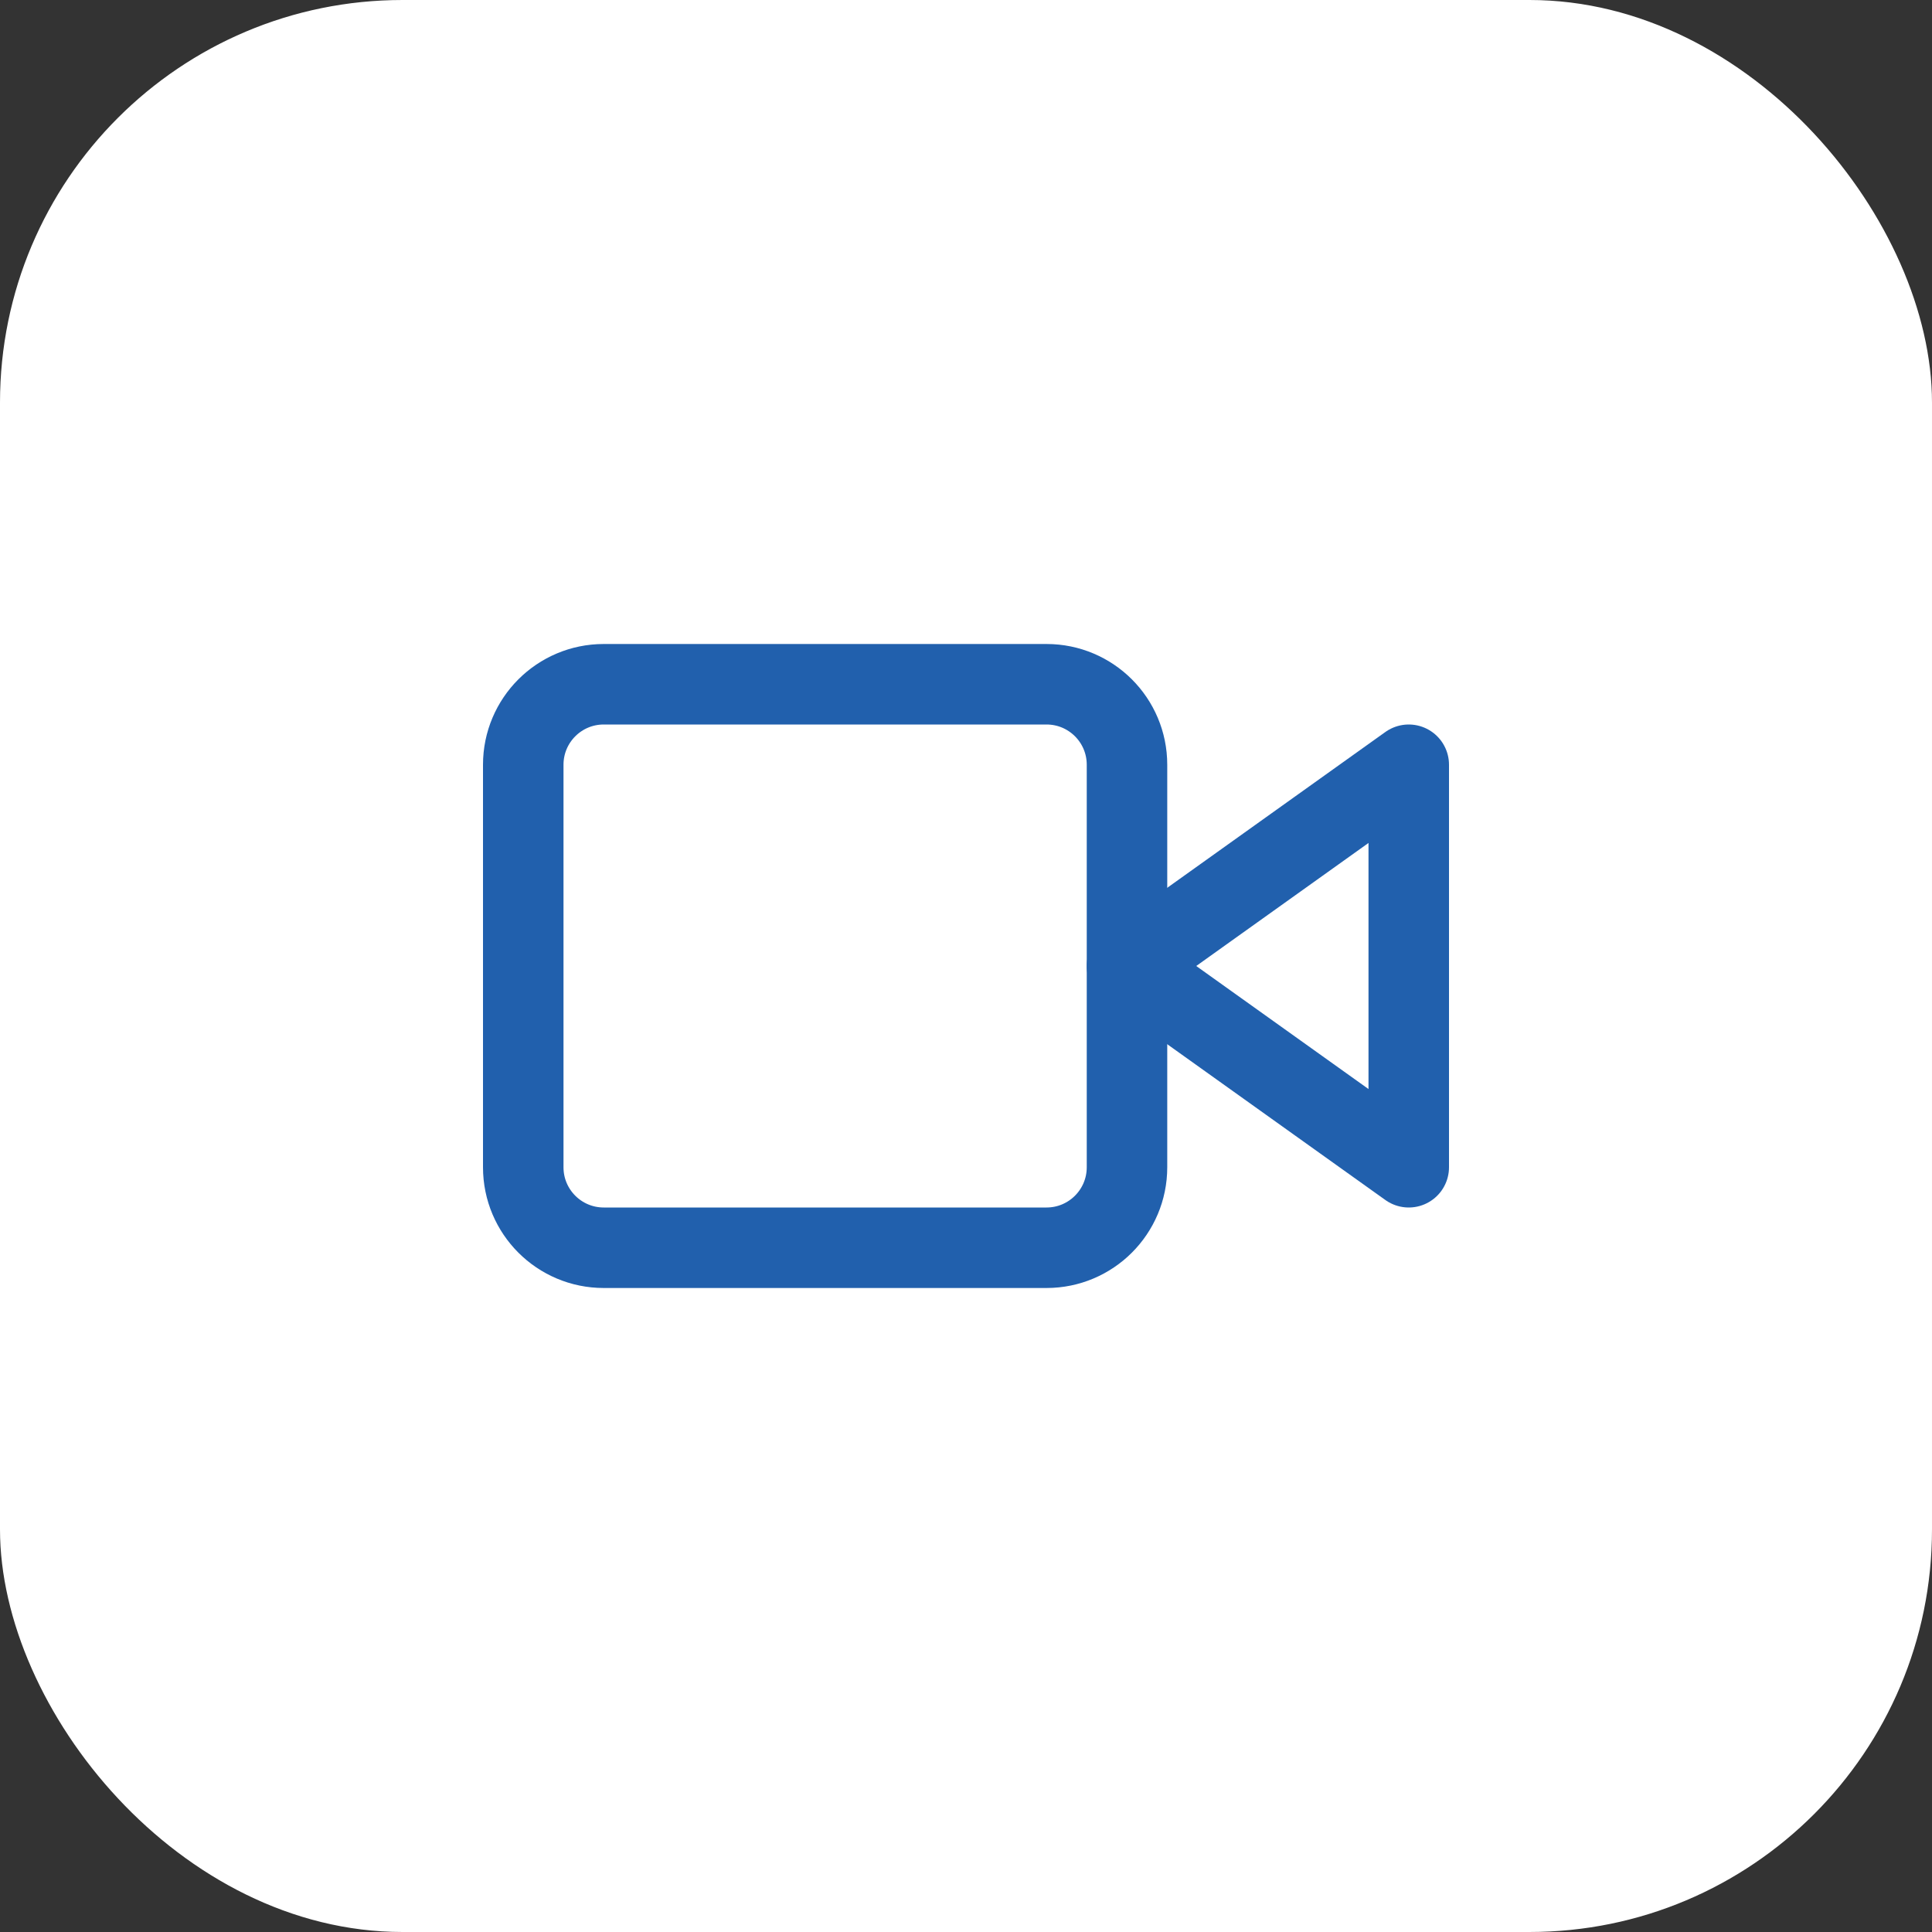
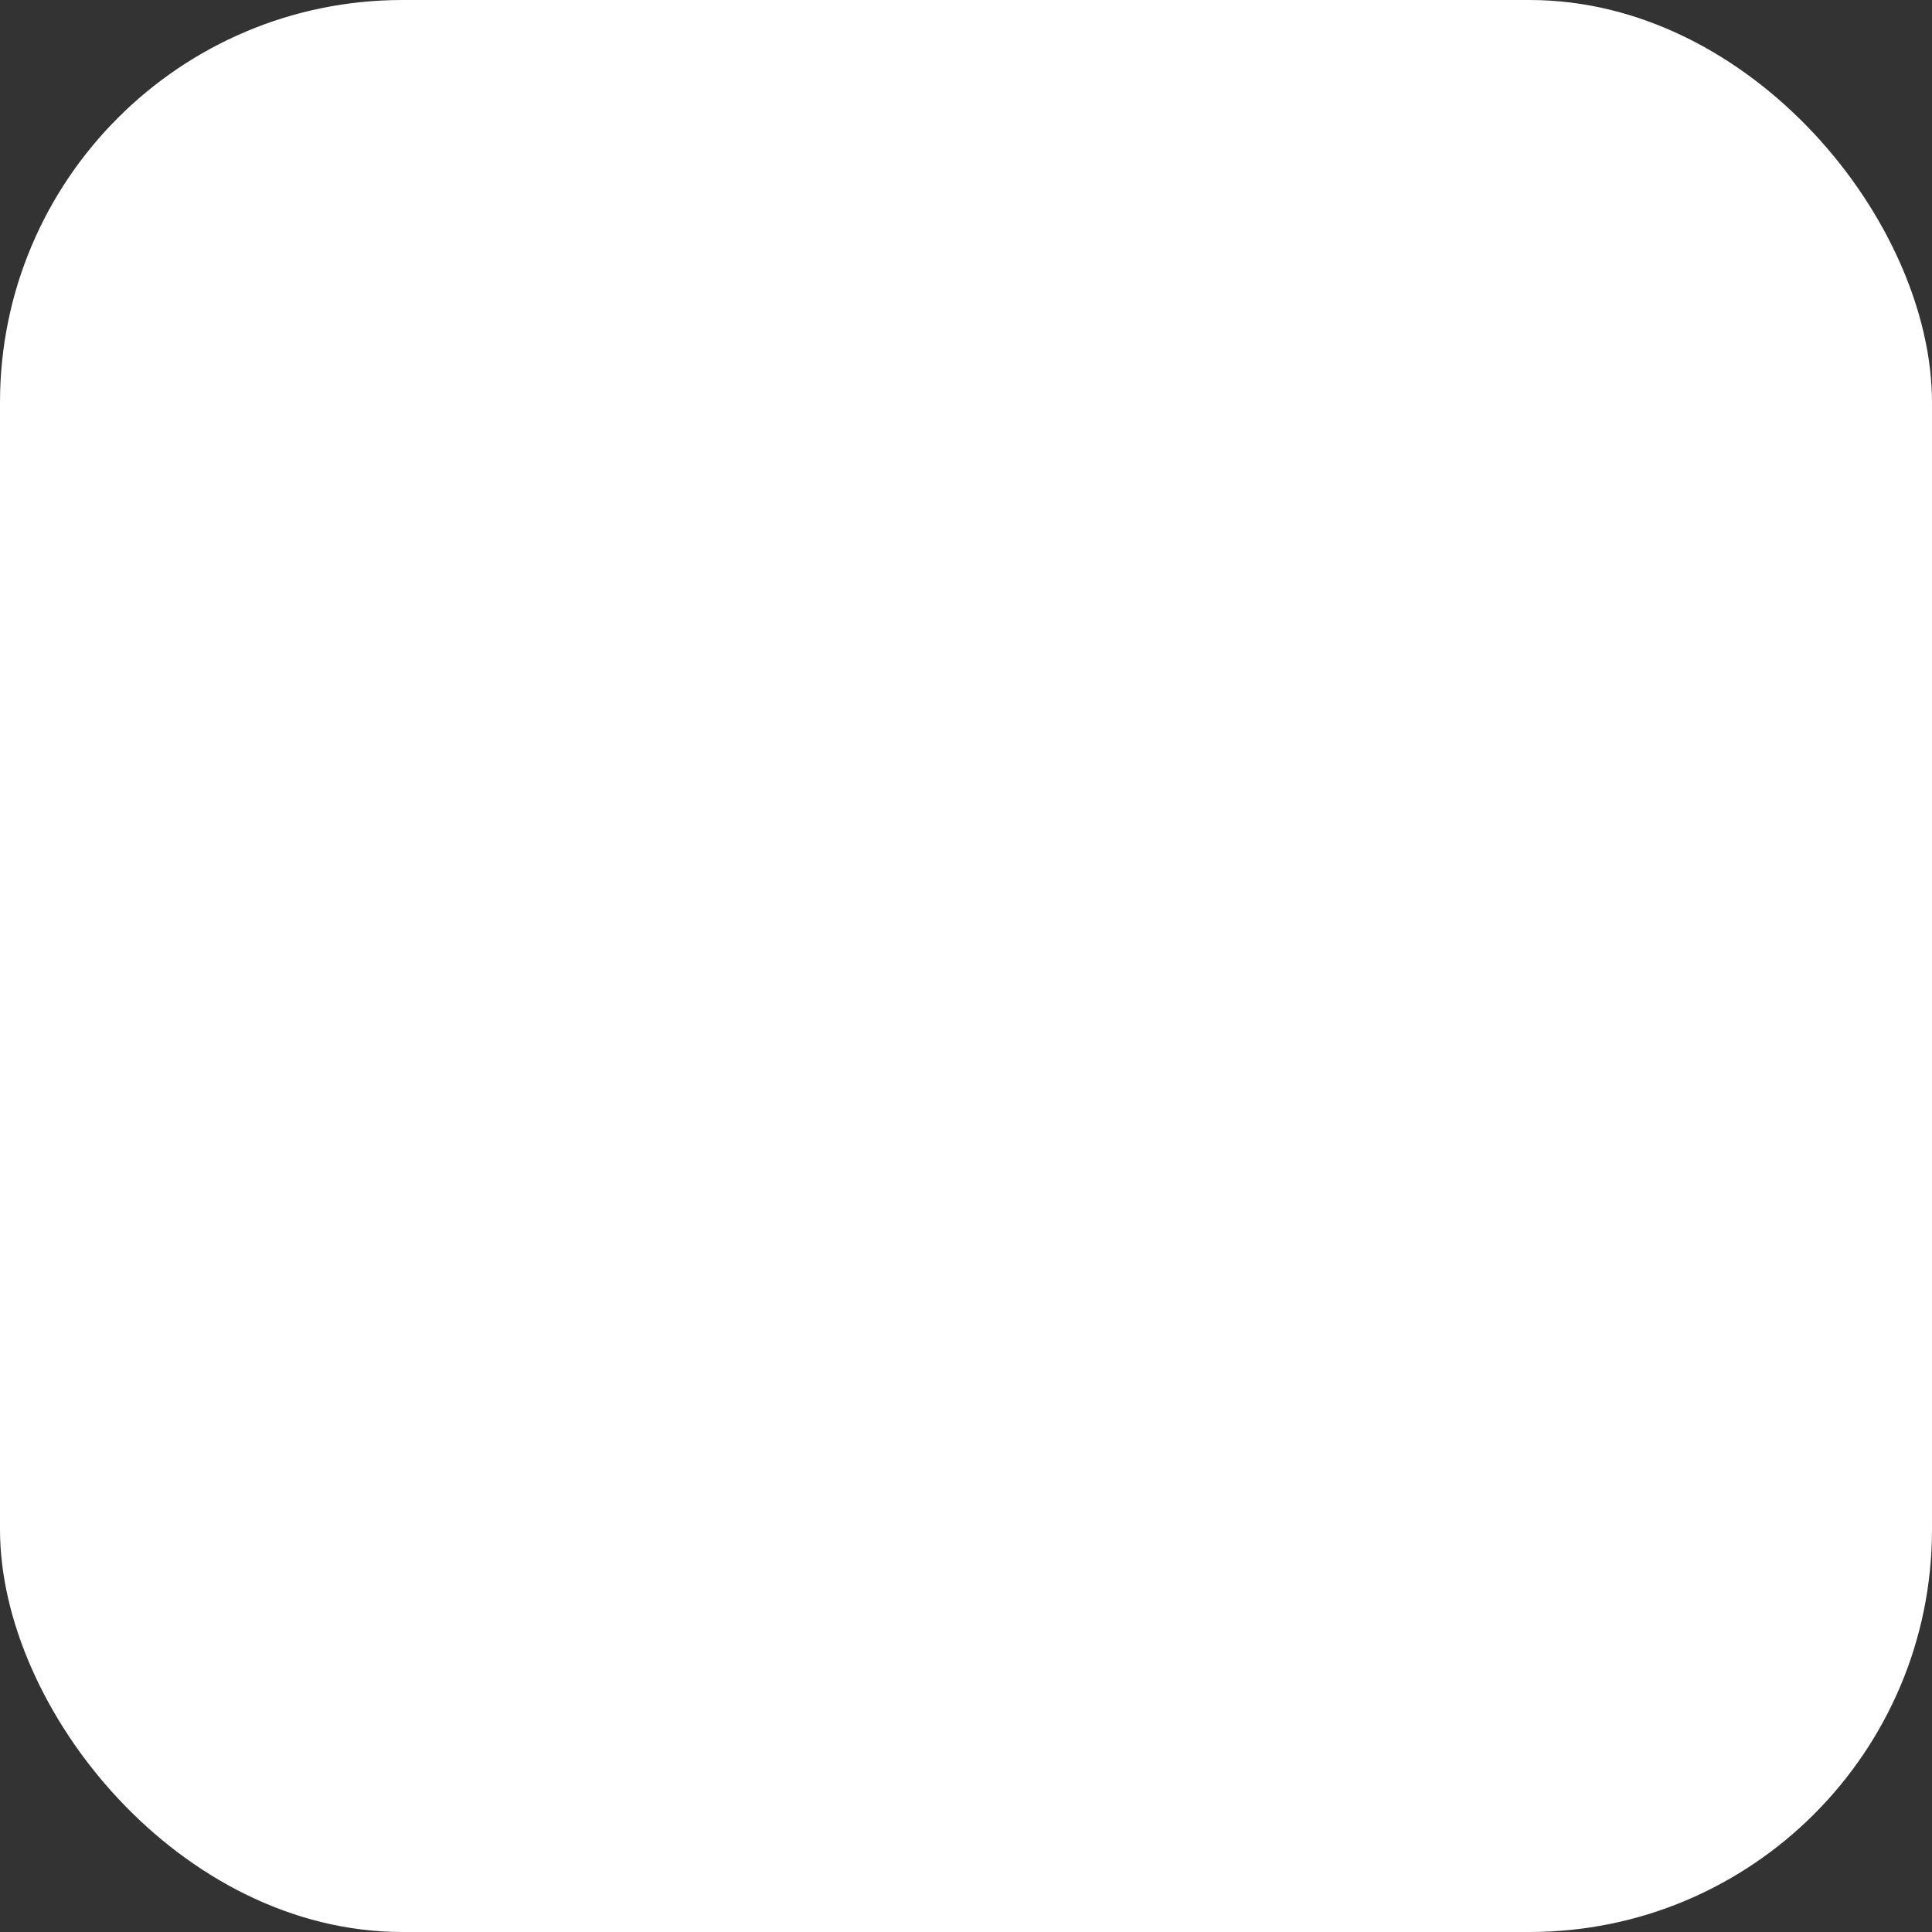
<svg xmlns="http://www.w3.org/2000/svg" width="48" height="48" viewBox="0 0 48 48" fill="none">
  <rect x="0" y="0" width="48" height="48" fill="#333333" stroke="none" />
  <rect width="48" height="48" rx="10" fill="white" />
-   <path d="M35 19L28 24L35 29V19Z" stroke="#2160AD" stroke-width="2" stroke-linecap="round" stroke-linejoin="round" />
-   <path d="M26 17H15C13.895 17 13 17.895 13 19V29C13 30.105 13.895 31 15 31H26C27.105 31 28 30.105 28 29V19C28 17.895 27.105 17 26 17Z" stroke="#2160AD" stroke-width="2" stroke-linecap="round" stroke-linejoin="round" />
</svg>